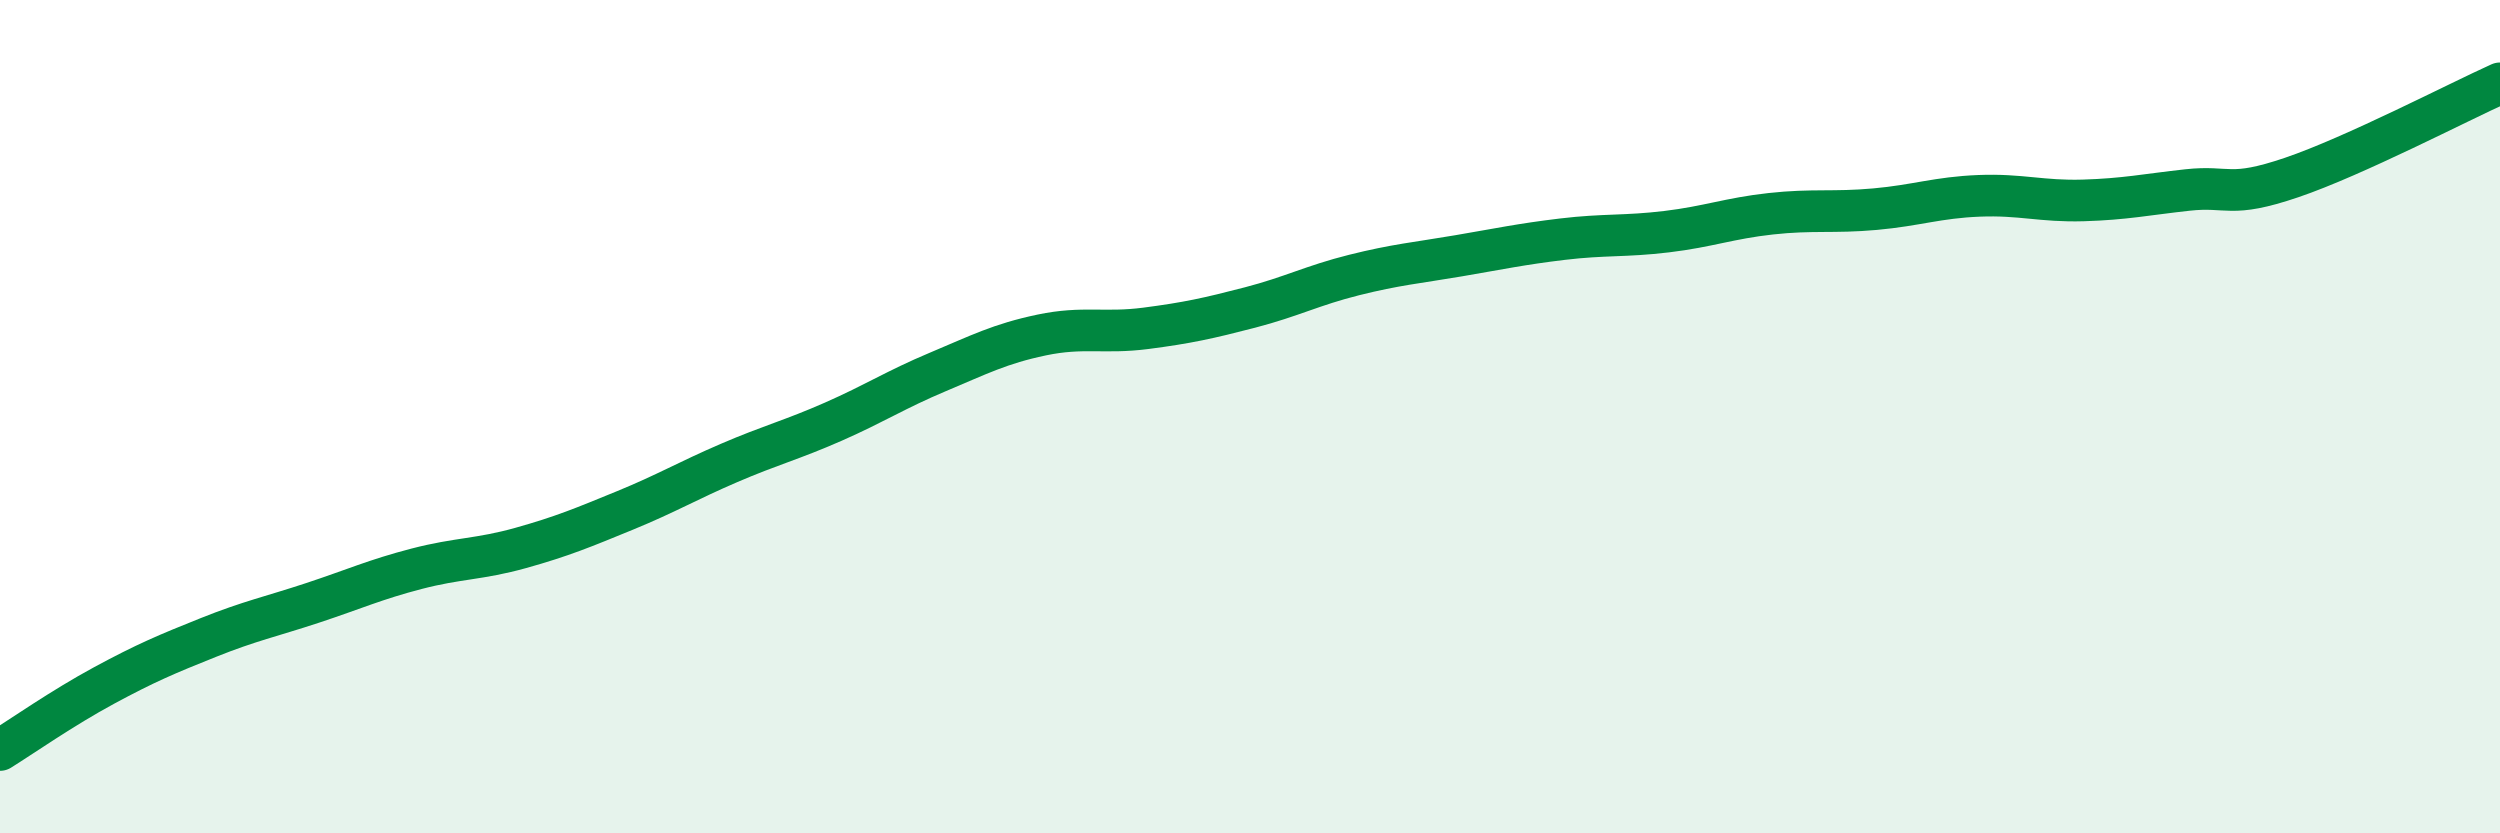
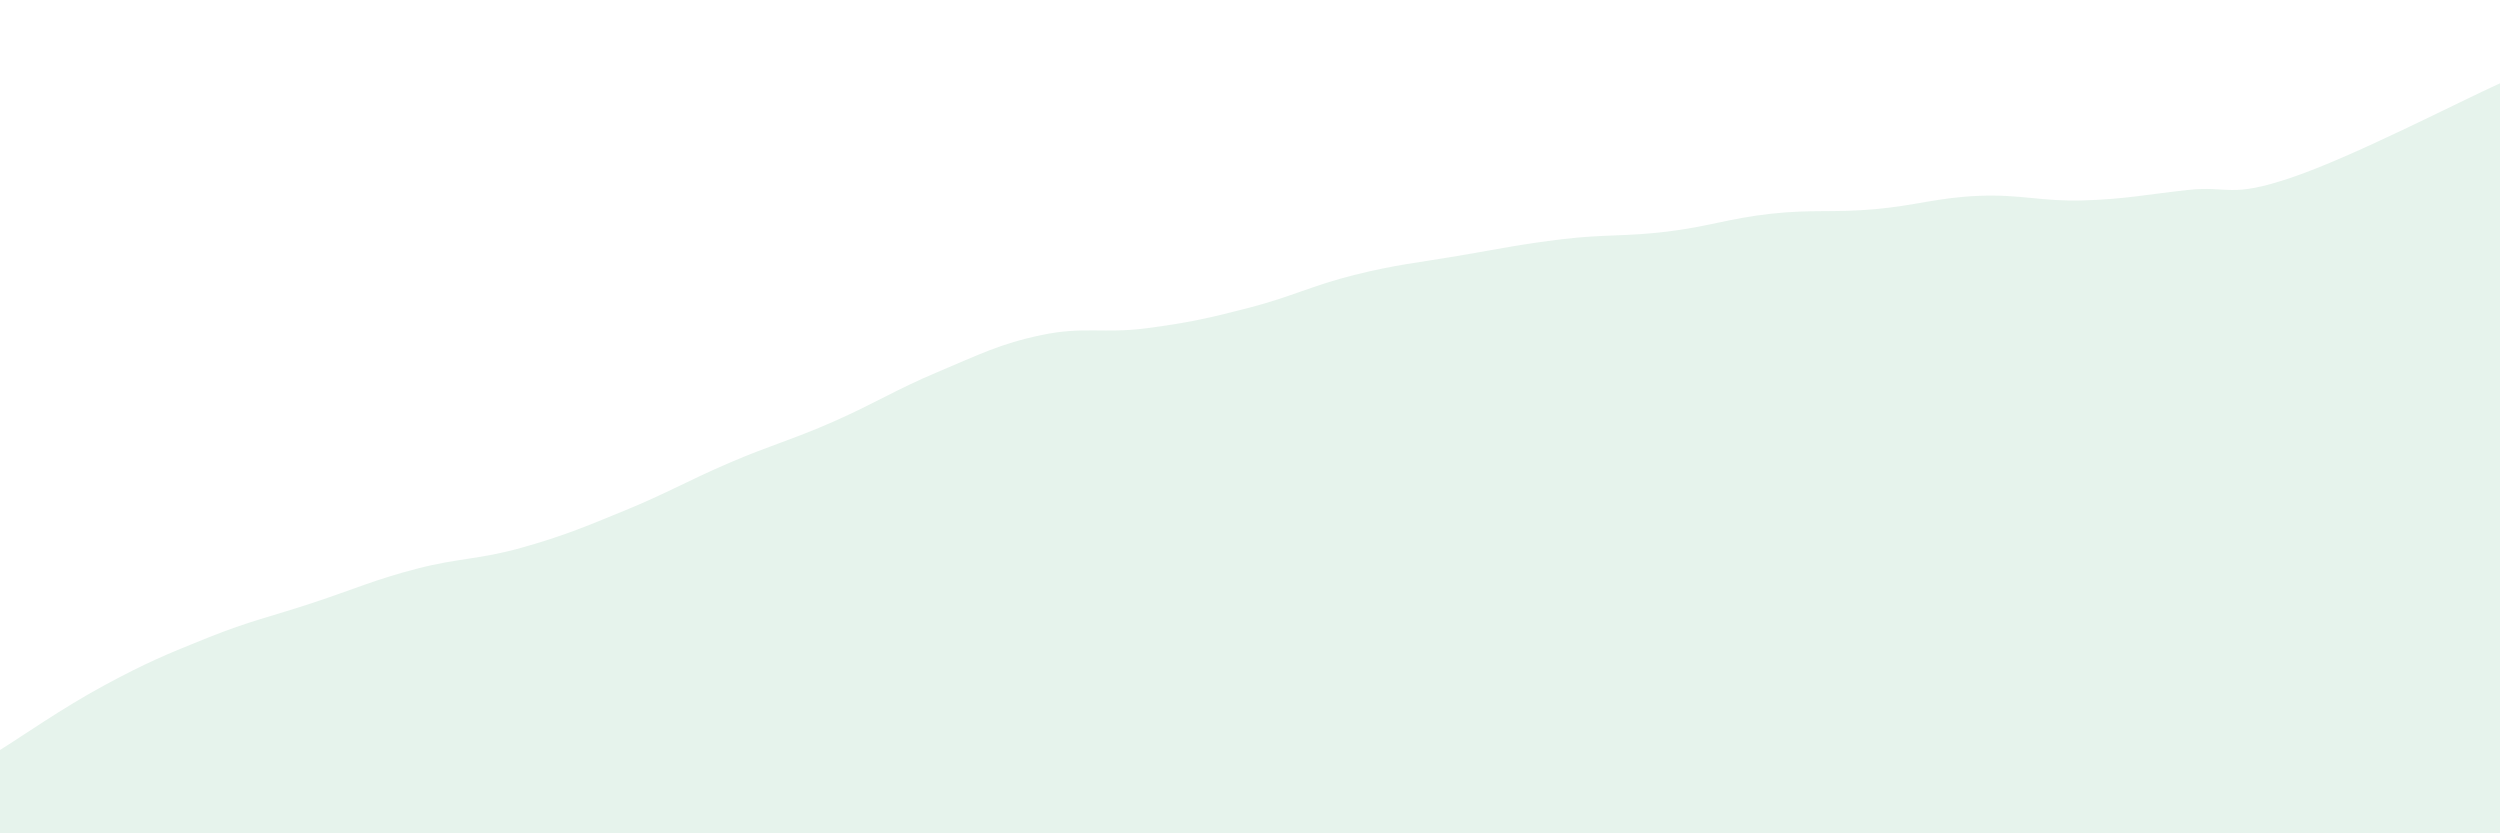
<svg xmlns="http://www.w3.org/2000/svg" width="60" height="20" viewBox="0 0 60 20">
  <path d="M 0,18 C 0.5,17.69 1.5,16.99 2.5,16.45 C 3.5,15.91 4,15.7 5,15.3 C 6,14.9 6.5,14.8 7.5,14.47 C 8.5,14.14 9,13.91 10,13.65 C 11,13.39 11.5,13.43 12.5,13.15 C 13.5,12.87 14,12.66 15,12.25 C 16,11.84 16.5,11.54 17.5,11.11 C 18.5,10.68 19,10.56 20,10.12 C 21,9.68 21.5,9.35 22.5,8.93 C 23.5,8.51 24,8.25 25,8.04 C 26,7.83 26.5,8.01 27.5,7.88 C 28.5,7.75 29,7.64 30,7.38 C 31,7.12 31.5,6.85 32.5,6.6 C 33.5,6.35 34,6.31 35,6.14 C 36,5.97 36.5,5.86 37.5,5.74 C 38.5,5.62 39,5.68 40,5.56 C 41,5.44 41.5,5.24 42.5,5.13 C 43.5,5.02 44,5.11 45,5.02 C 46,4.93 46.5,4.74 47.5,4.7 C 48.5,4.66 49,4.84 50,4.81 C 51,4.78 51.5,4.67 52.5,4.56 C 53.5,4.45 53.5,4.77 55,4.26 C 56.5,3.75 59,2.45 60,2L60 20L0 20Z" fill="#008740" opacity="0.1" stroke-linecap="round" stroke-linejoin="round" />
-   <path d="M 0,18 C 0.5,17.69 1.5,16.99 2.5,16.45 C 3.5,15.91 4,15.7 5,15.3 C 6,14.9 6.5,14.8 7.5,14.47 C 8.5,14.14 9,13.91 10,13.65 C 11,13.39 11.5,13.43 12.5,13.15 C 13.5,12.87 14,12.66 15,12.25 C 16,11.84 16.5,11.54 17.5,11.11 C 18.5,10.68 19,10.56 20,10.12 C 21,9.68 21.5,9.35 22.5,8.93 C 23.5,8.51 24,8.25 25,8.04 C 26,7.83 26.5,8.01 27.5,7.88 C 28.5,7.75 29,7.64 30,7.38 C 31,7.12 31.5,6.85 32.5,6.6 C 33.5,6.35 34,6.31 35,6.14 C 36,5.97 36.5,5.86 37.5,5.74 C 38.5,5.62 39,5.68 40,5.56 C 41,5.44 41.5,5.24 42.5,5.13 C 43.5,5.02 44,5.11 45,5.02 C 46,4.93 46.5,4.74 47.5,4.7 C 48.5,4.66 49,4.84 50,4.81 C 51,4.78 51.5,4.67 52.5,4.56 C 53.5,4.45 53.5,4.77 55,4.26 C 56.5,3.75 59,2.45 60,2" stroke="#008740" stroke-width="1" fill="none" stroke-linecap="round" stroke-linejoin="round" />
</svg>